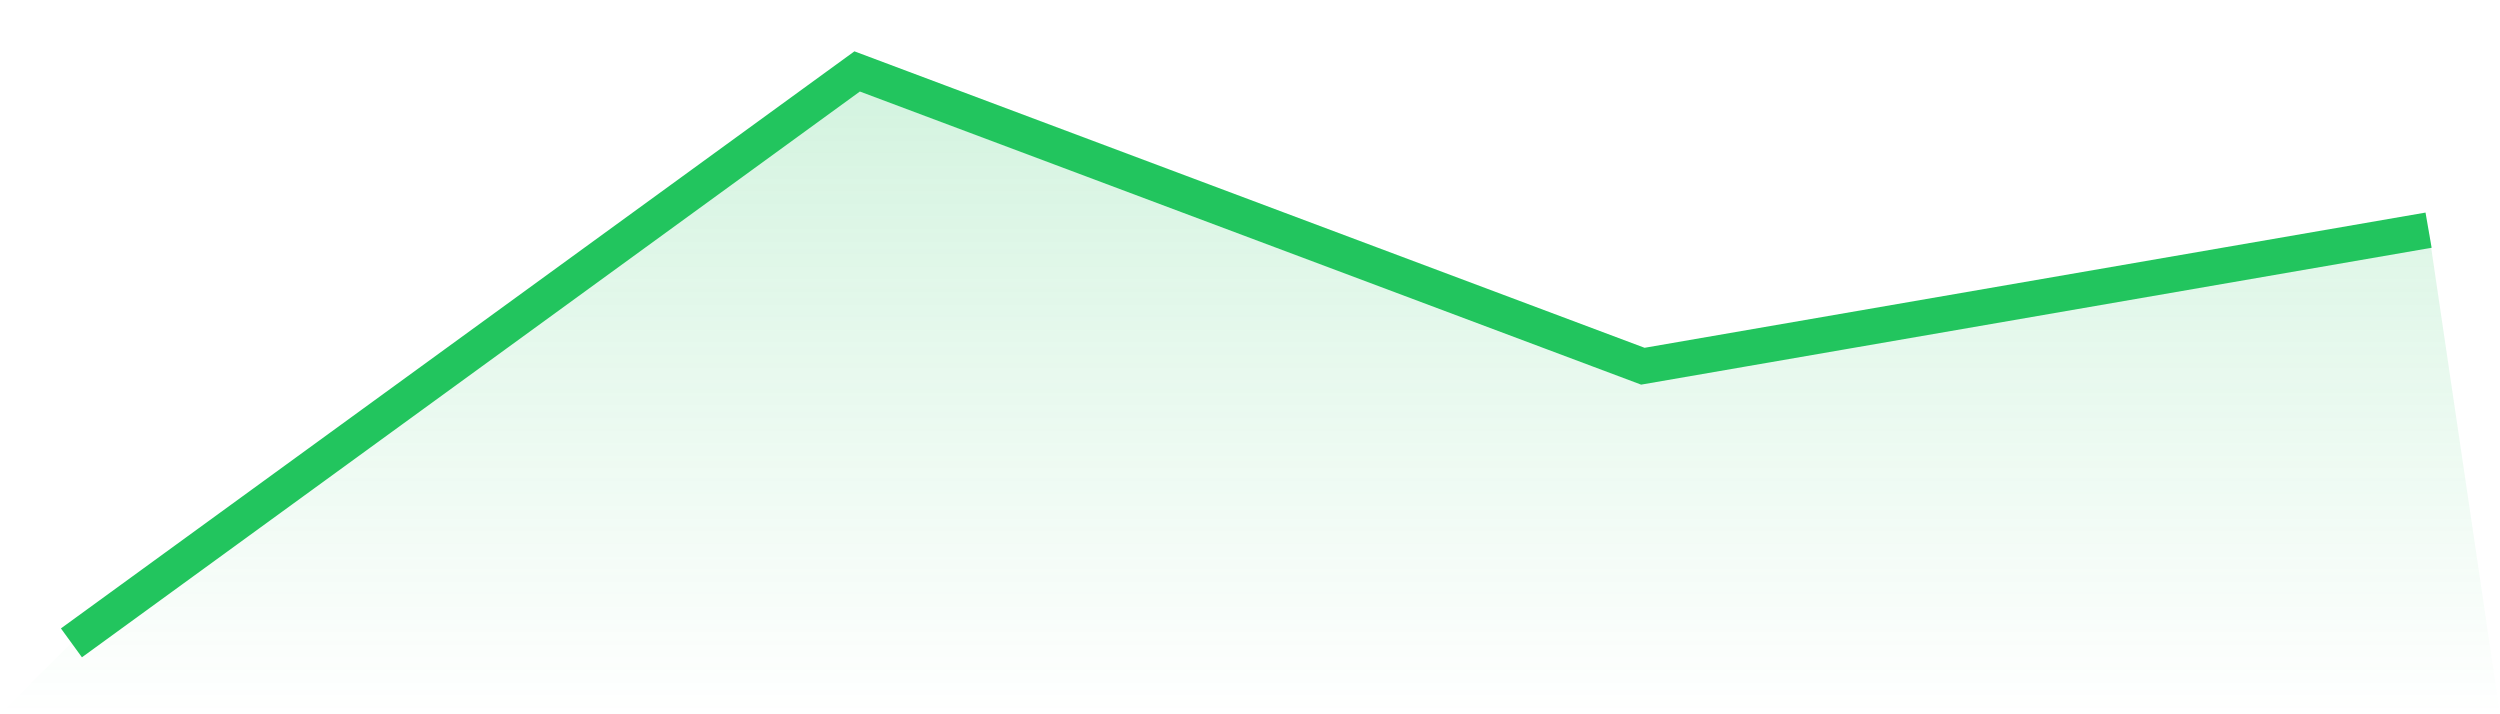
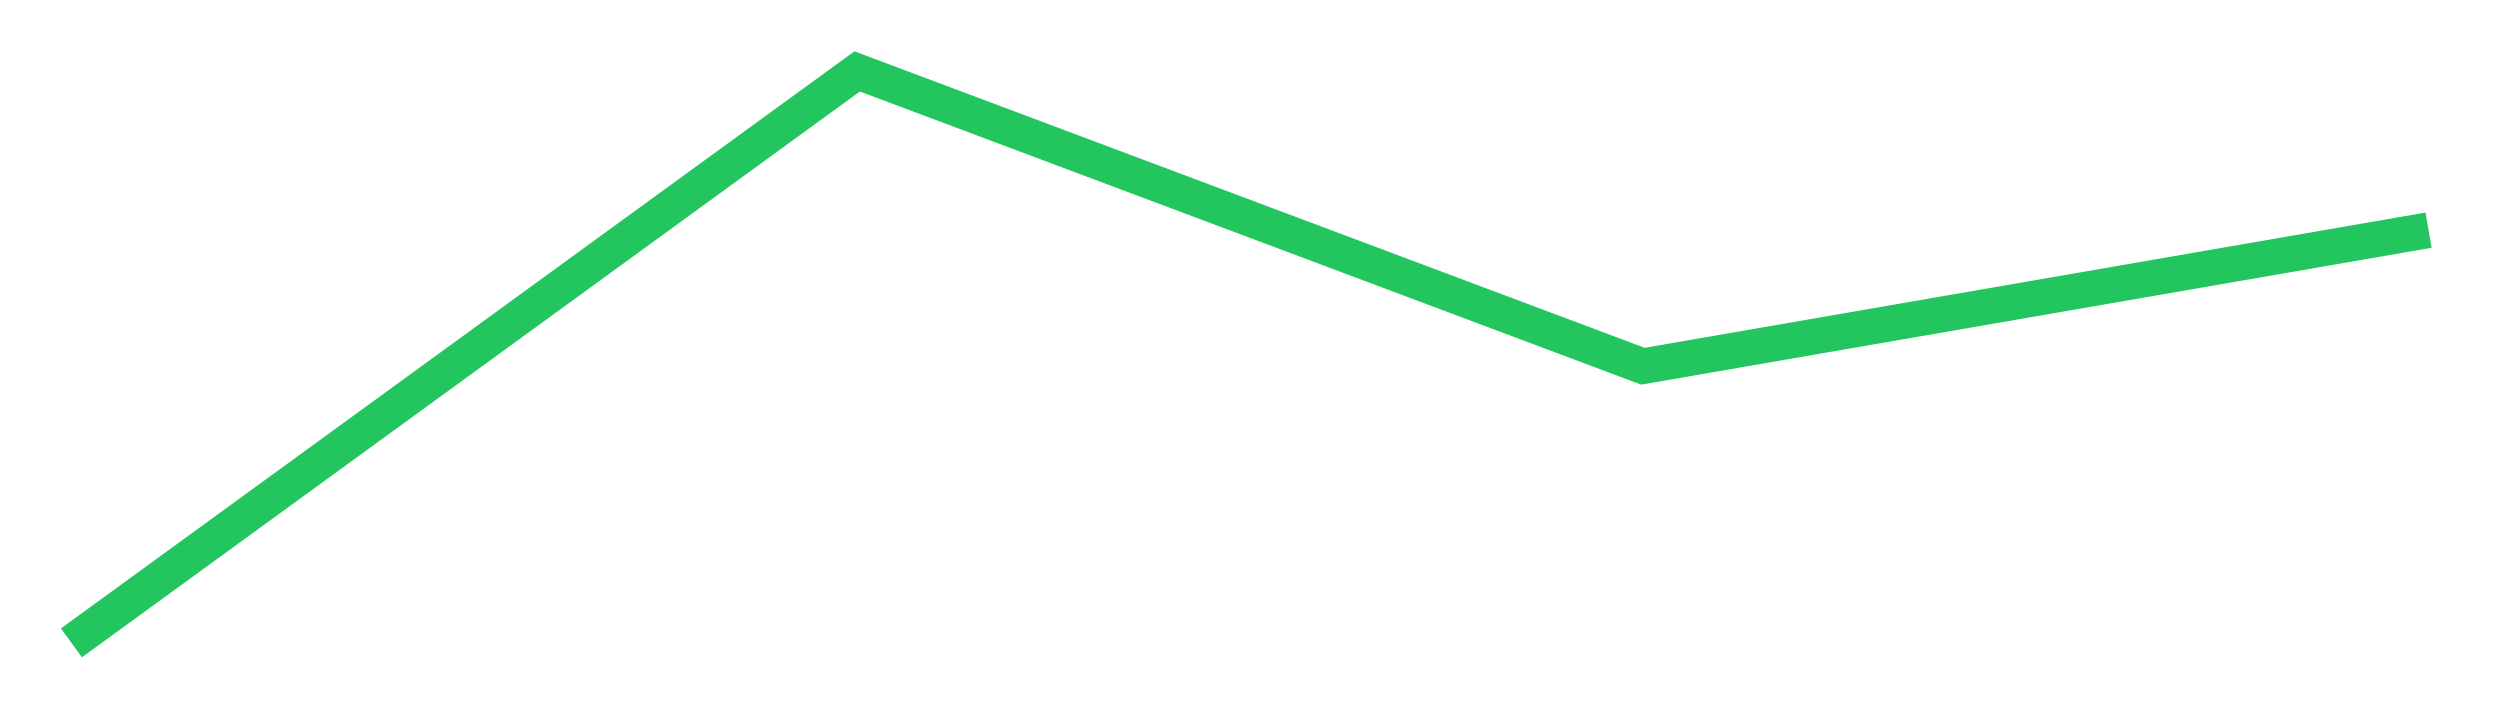
<svg xmlns="http://www.w3.org/2000/svg" viewBox="0 0 140 40">
  <defs>
    <linearGradient id="gradient" x1="0" x2="0" y1="0" y2="1">
      <stop offset="0%" stop-color="#22c55e" stop-opacity="0.2" />
      <stop offset="100%" stop-color="#22c55e" stop-opacity="0" />
    </linearGradient>
  </defs>
-   <path d="M4,36 L4,36 L48,4 L92,20.508 L136,12.889 L140,40 L0,40 z" fill="url(#gradient)" />
  <path d="M4,36 L4,36 L48,4 L92,20.508 L136,12.889" fill="none" stroke="#22c55e" stroke-width="2" />
</svg>